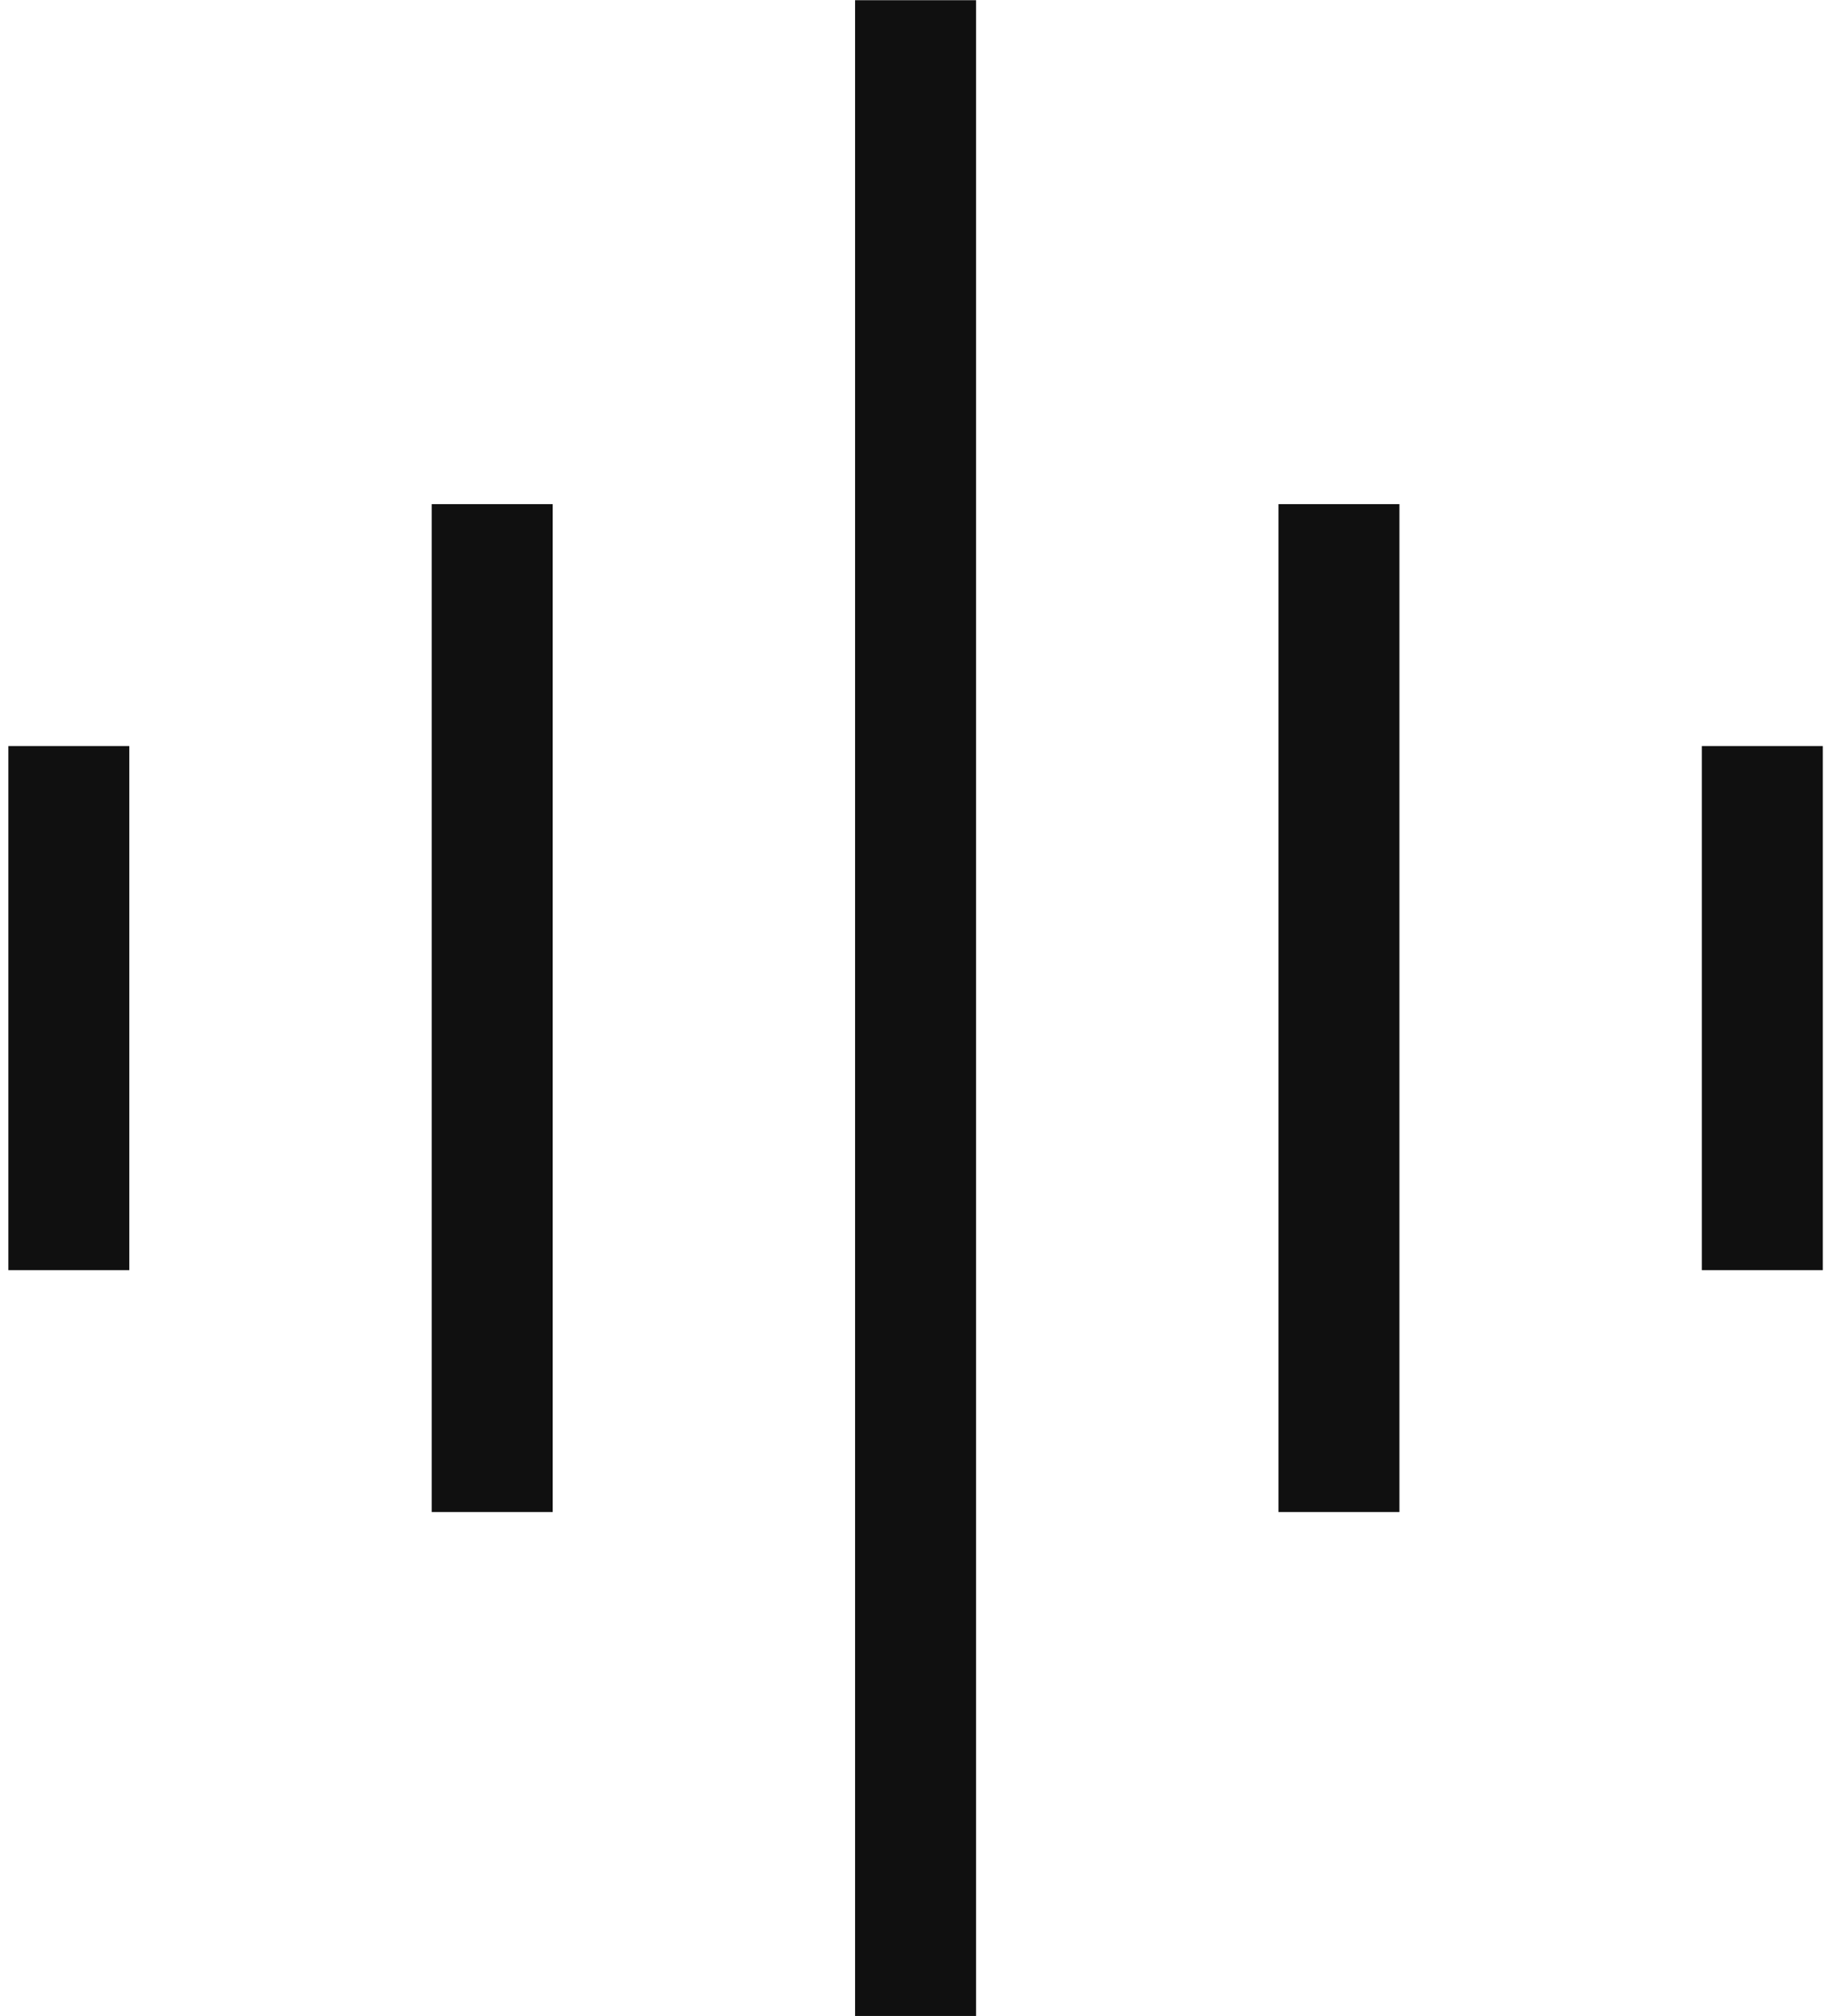
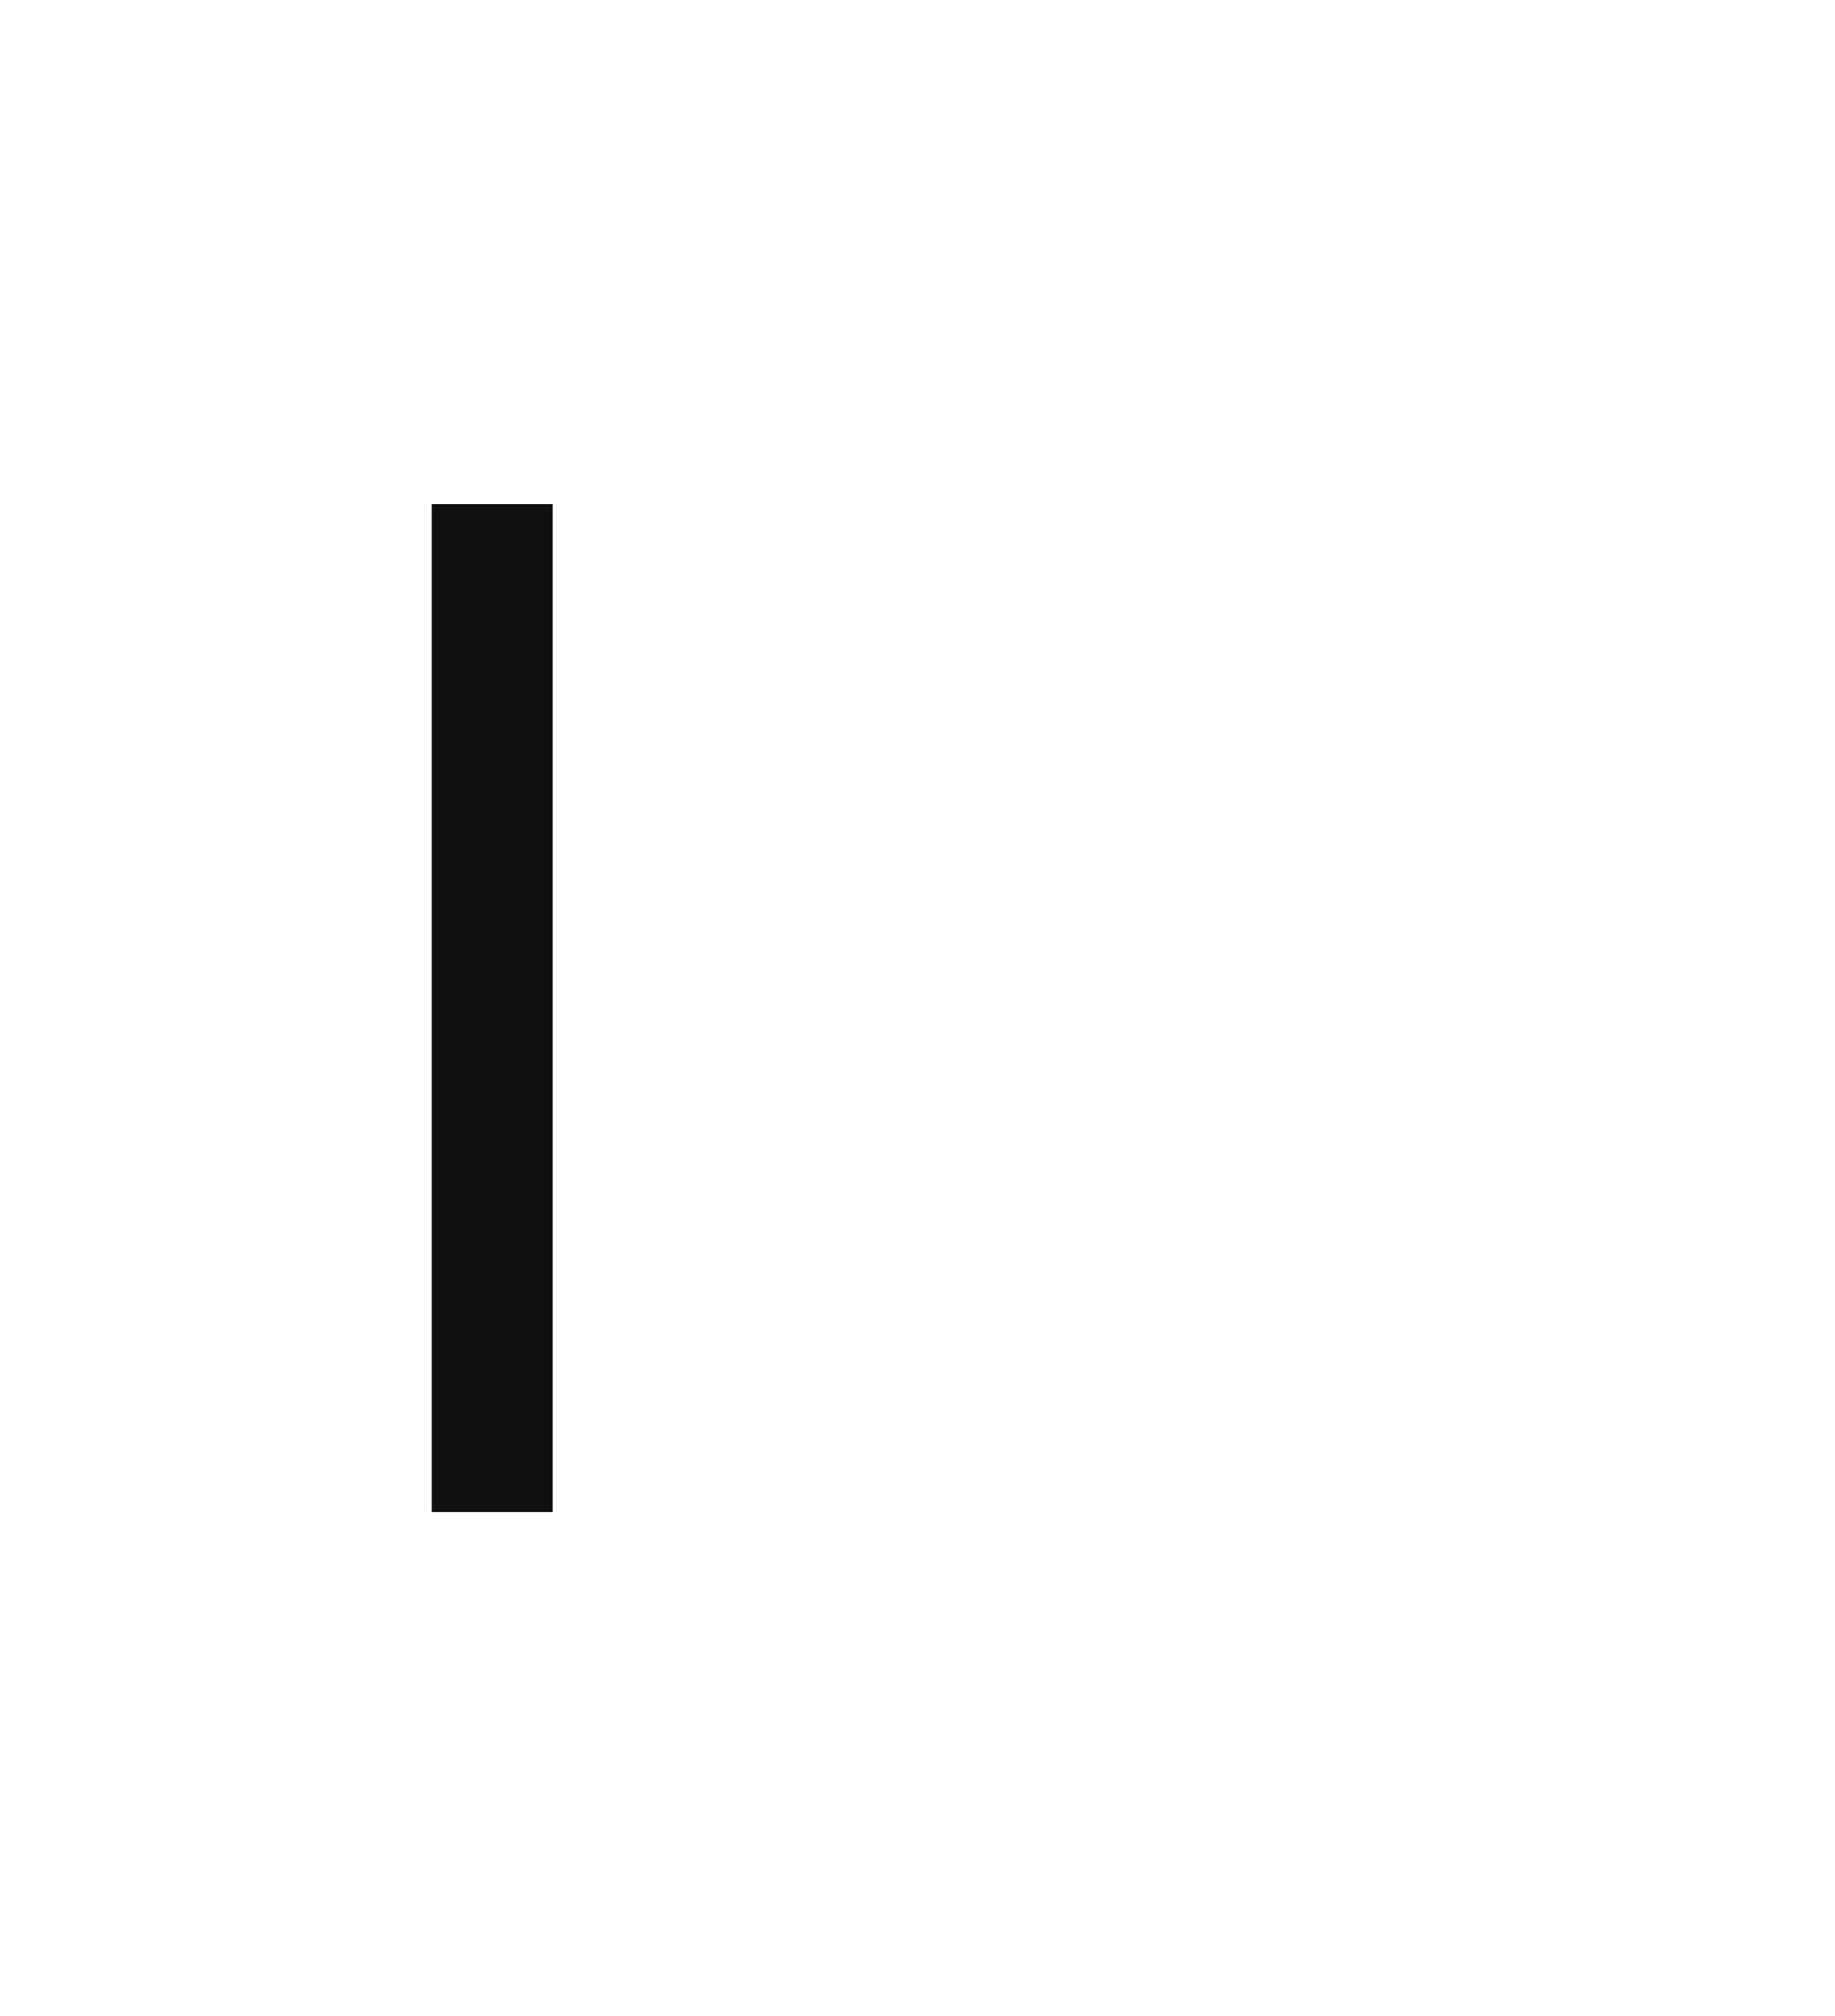
<svg xmlns="http://www.w3.org/2000/svg" width="91" height="100" viewBox="0 0 91 100" fill="none">
-   <rect x="48.404" y="0.01" width="99.979" height="5.999" transform="rotate(90 48.404 0.01)" fill="#101010" />
-   <rect x="69.4" y="25.005" width="49.99" height="5.999" transform="rotate(90 69.4 25.005)" fill="#101010" />
-   <rect x="90.395" y="37.003" width="25.995" height="5.999" transform="rotate(90 90.395 37.003)" fill="#101010" />
-   <rect x="6.413" y="37.003" width="25.995" height="5.999" transform="rotate(90 6.413 37.003)" fill="#101010" />
  <rect x="27.409" y="25.005" width="49.99" height="5.999" transform="rotate(90 27.409 25.005)" fill="#101010" />
</svg>